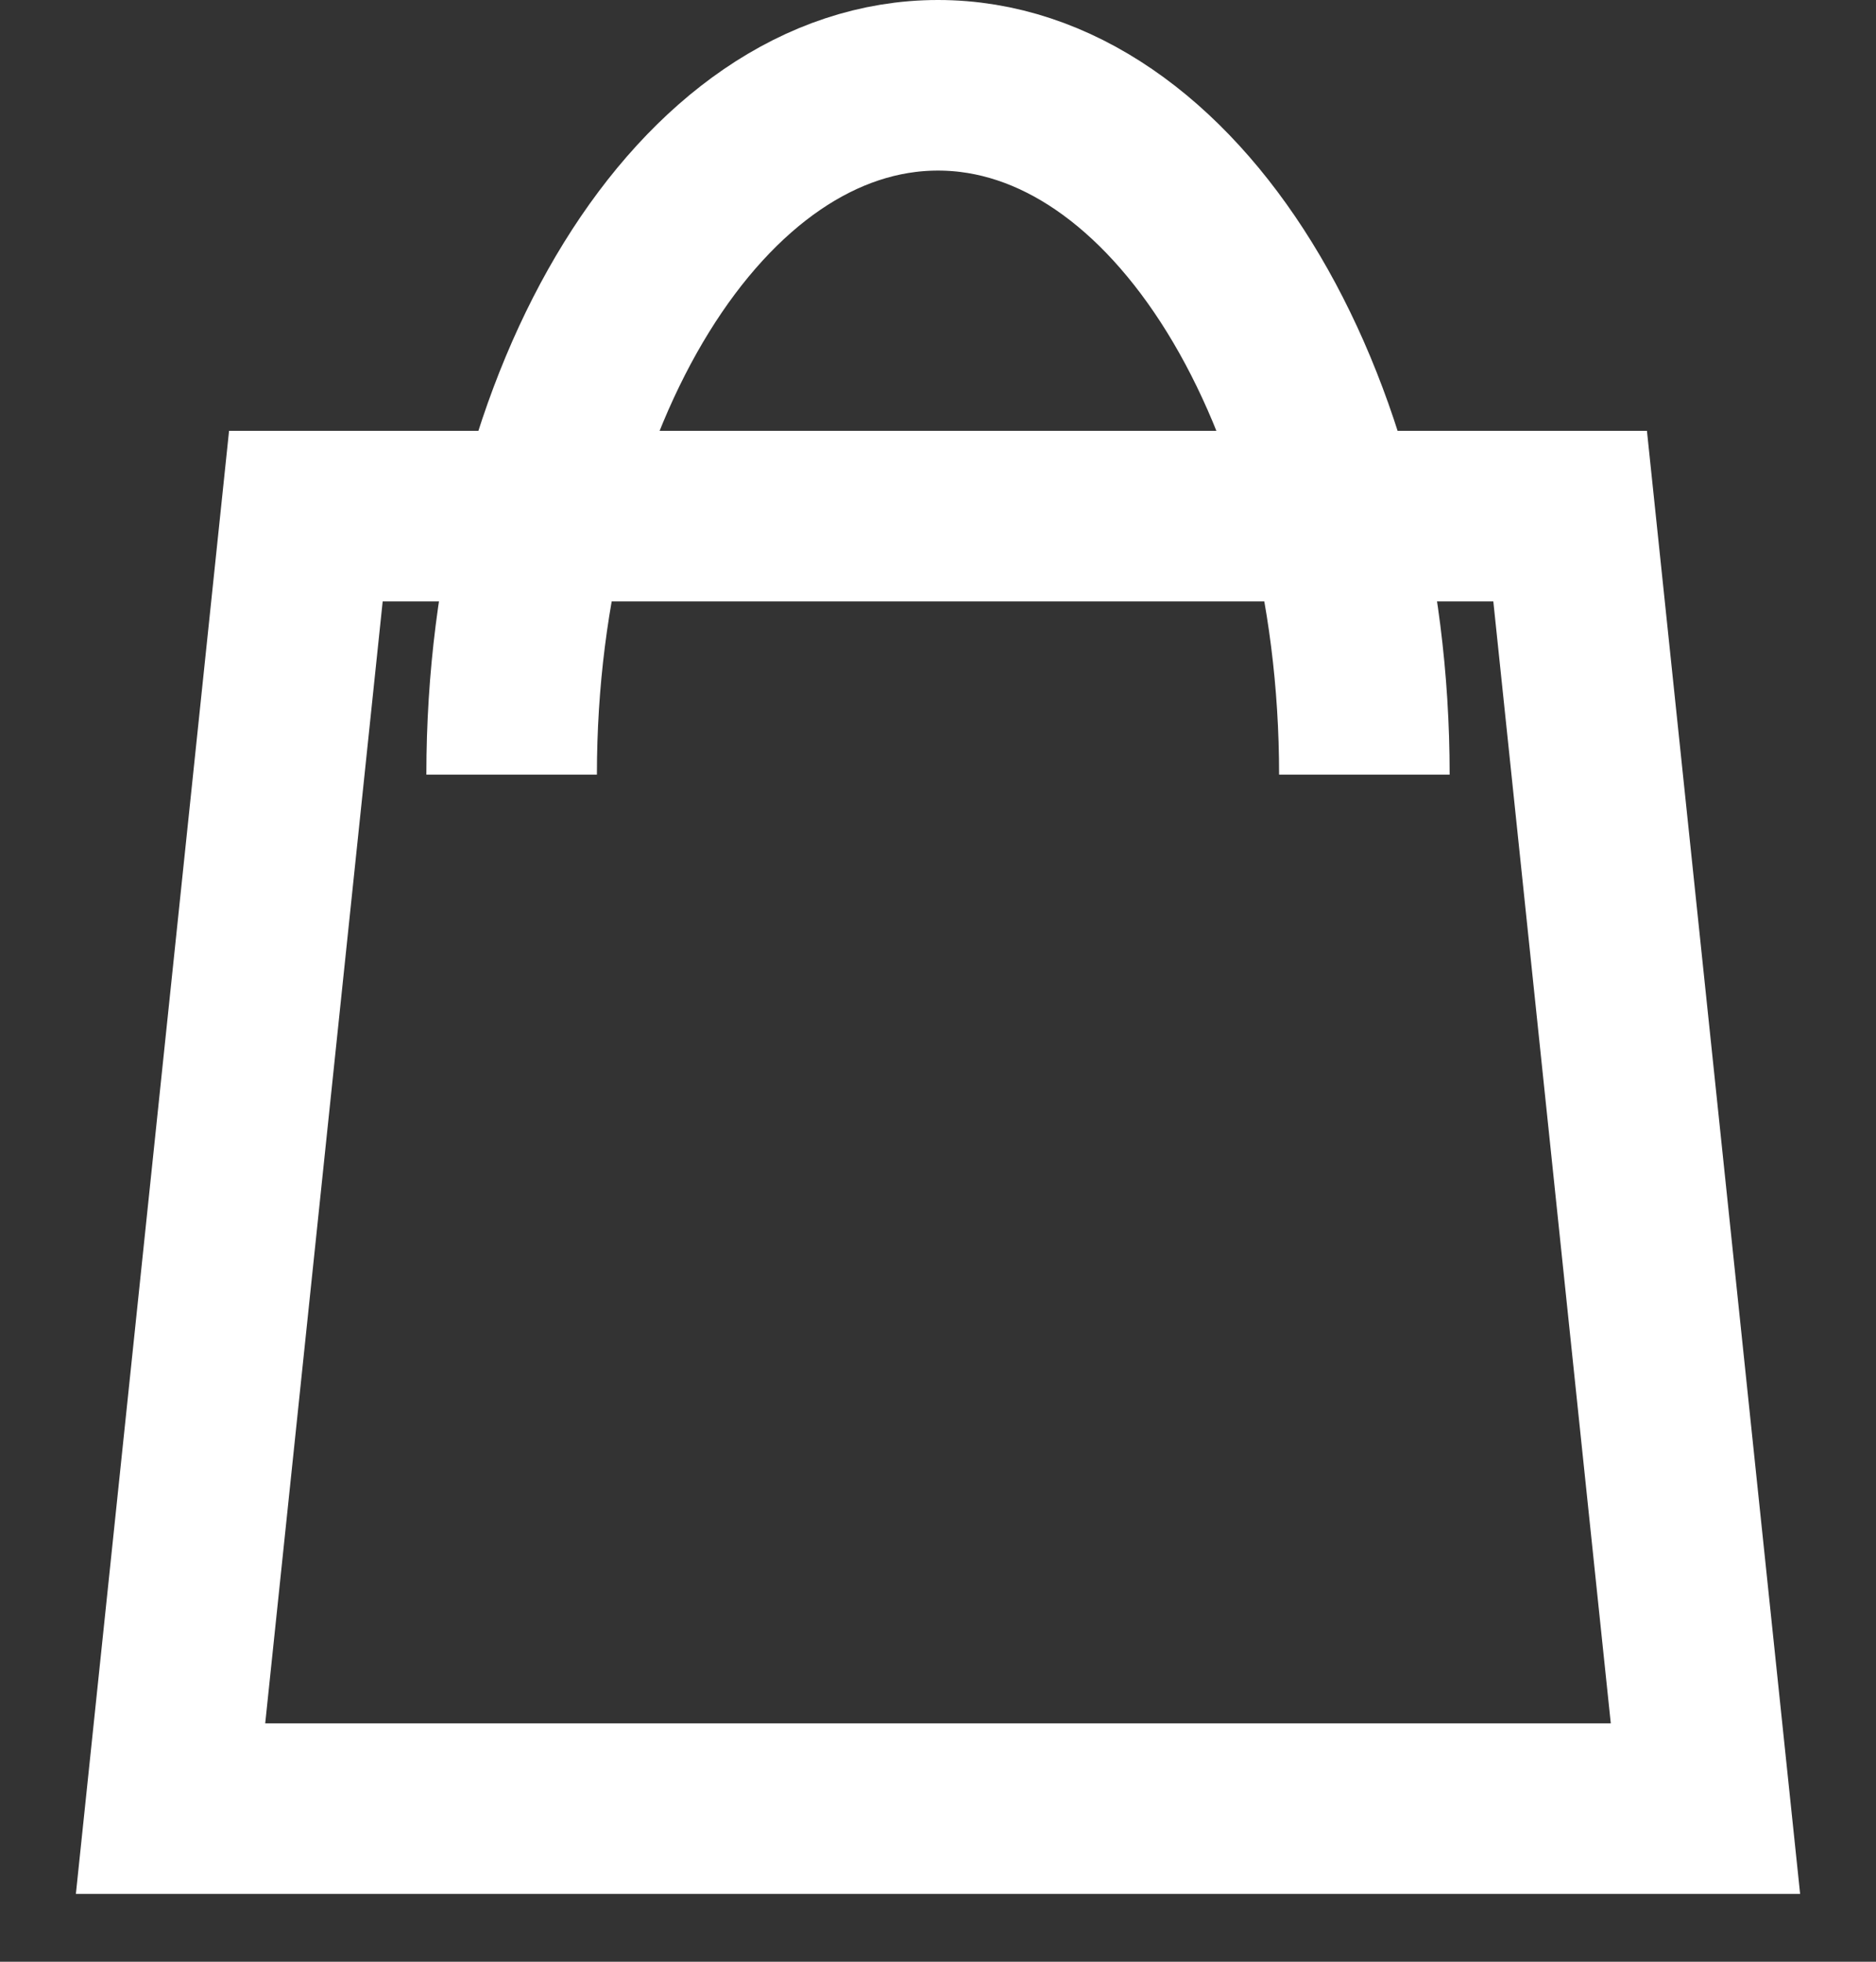
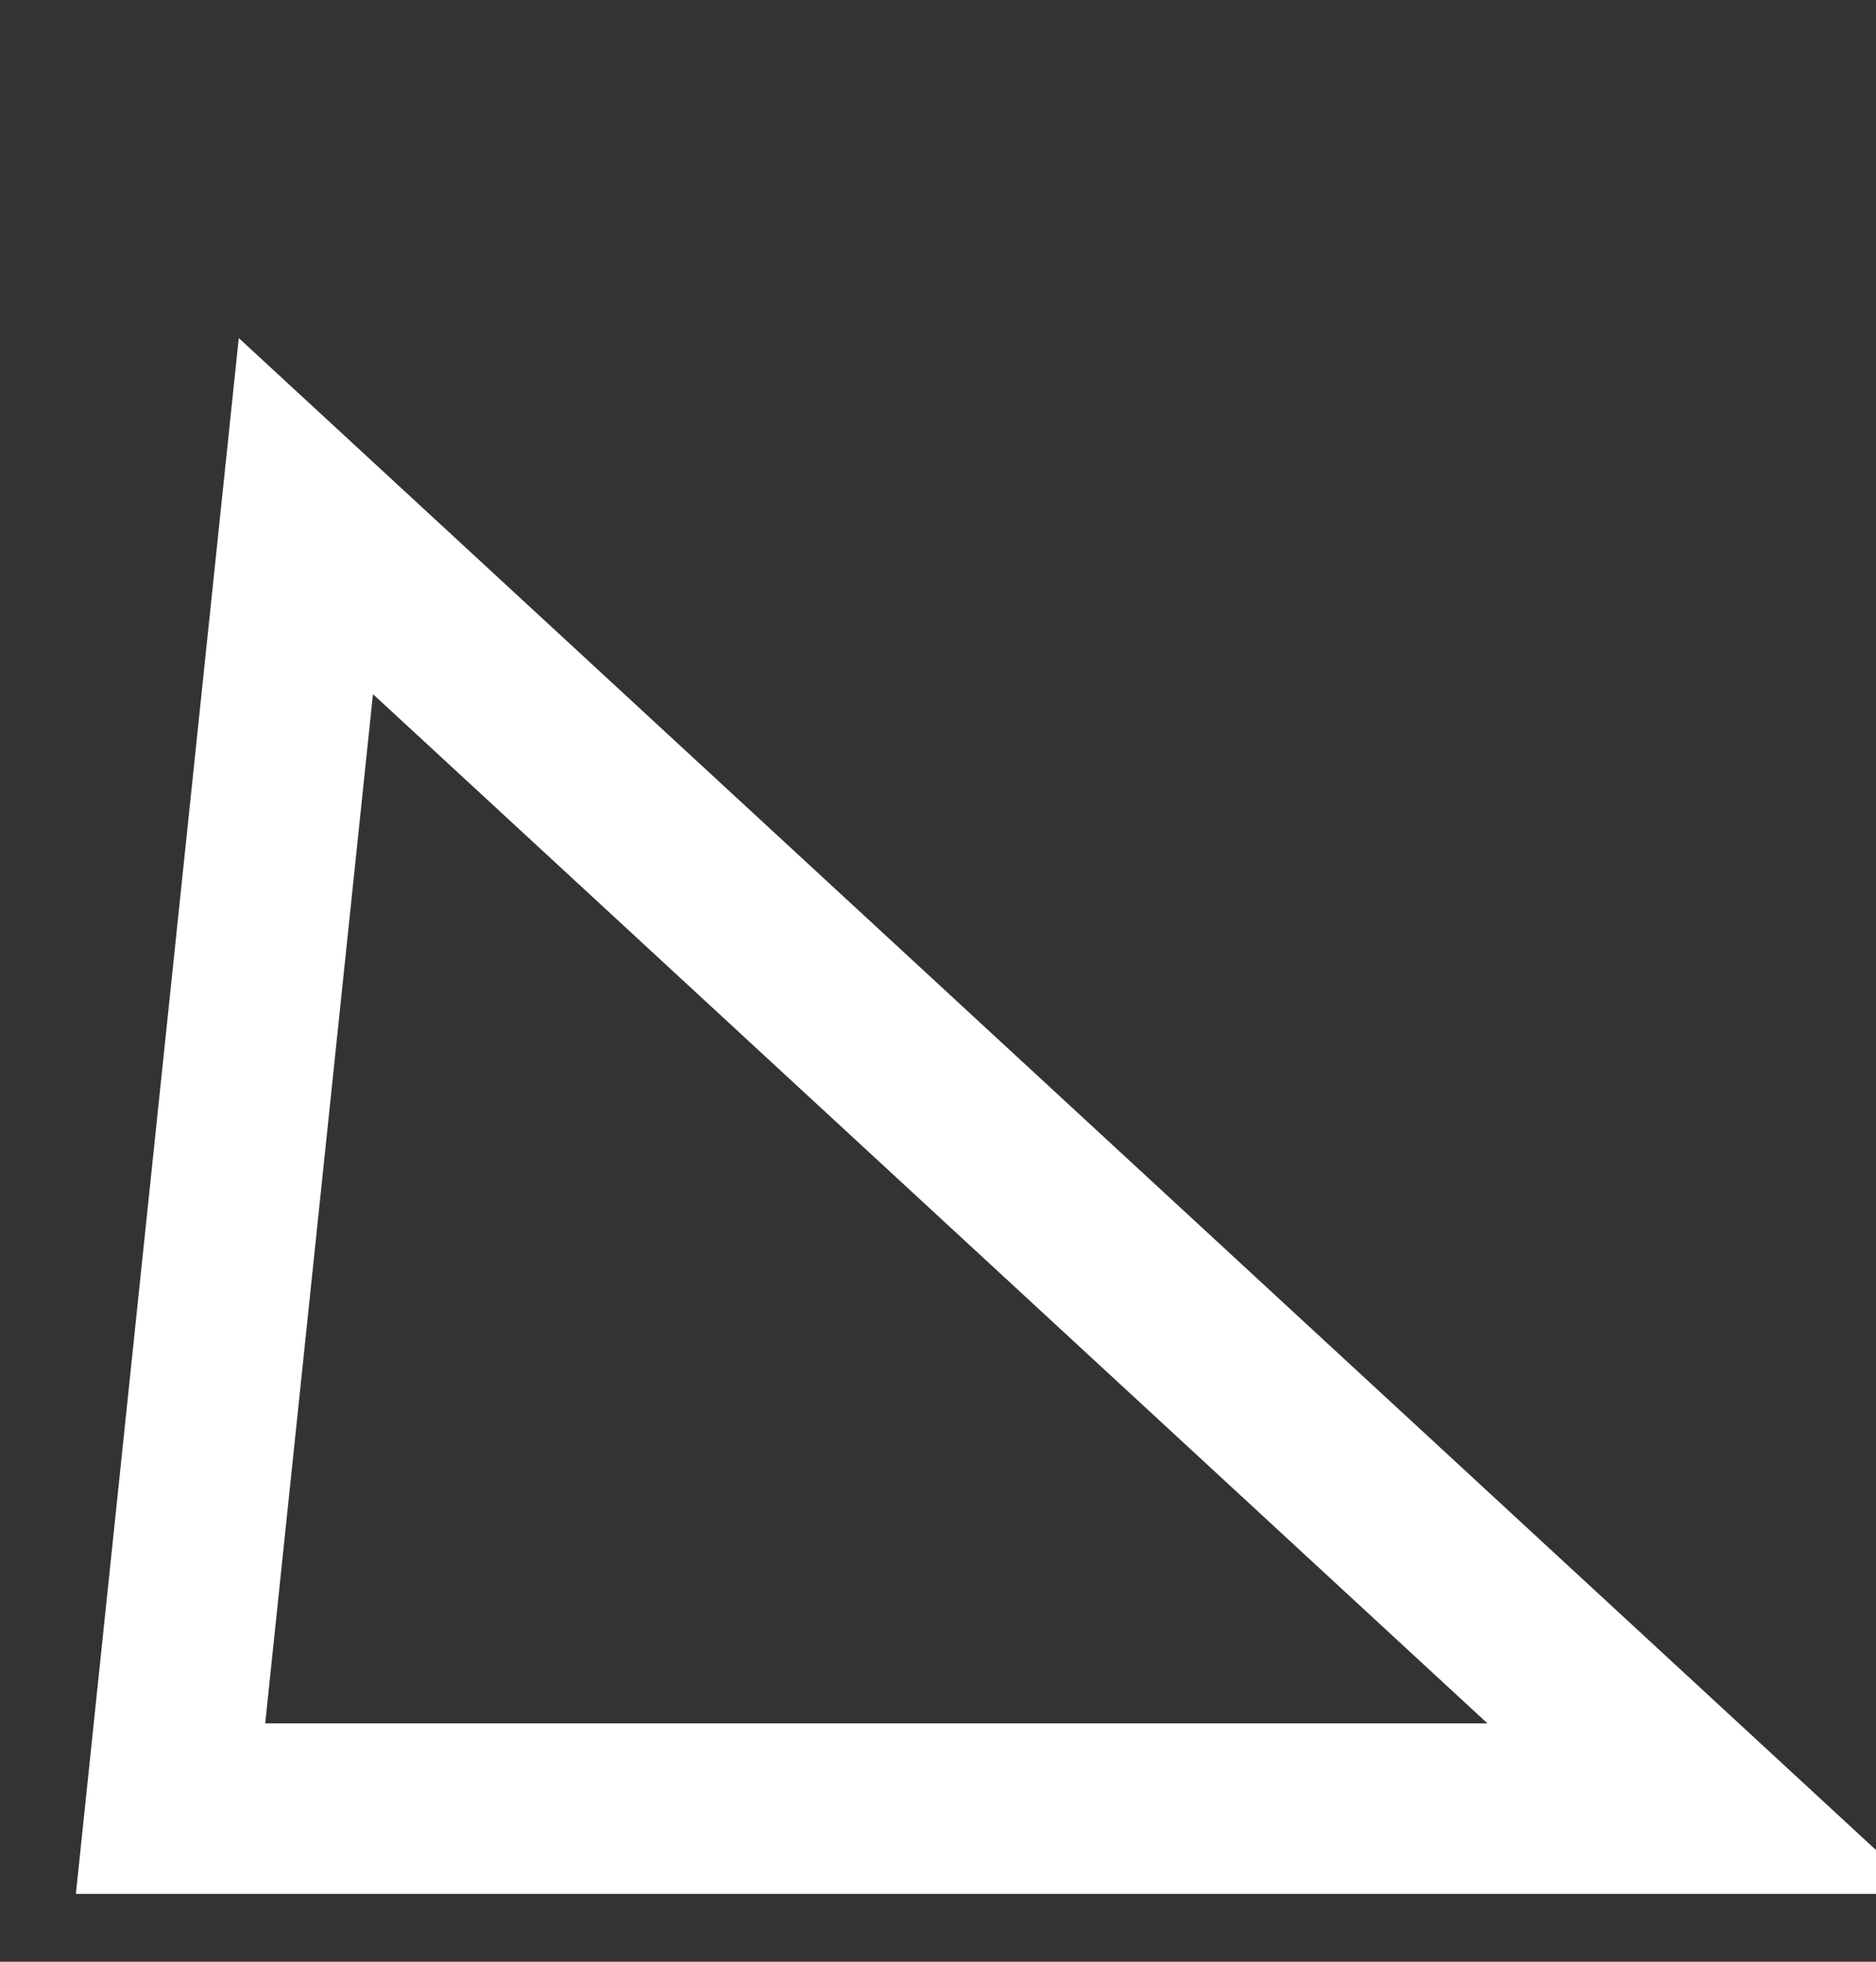
<svg xmlns="http://www.w3.org/2000/svg" width="22" height="23" viewBox="0 0 22 23" fill="none">
  <rect x="0" y="0" width="22" height="23" fill="#333333" stroke="none" />
-   <path d="M20 21.205H2L3.587 6.051H18.413L20 21.205Z" stroke="white" stroke-width="2" stroke-miterlimit="10" />
-   <path d="M6 9.082C6 4.623 8.238 1 11 1C13.762 1 16 4.623 16 9.082" stroke="white" stroke-width="2" stroke-miterlimit="10" />
+   <path d="M20 21.205H2L3.587 6.051L20 21.205Z" stroke="white" stroke-width="2" stroke-miterlimit="10" />
</svg>